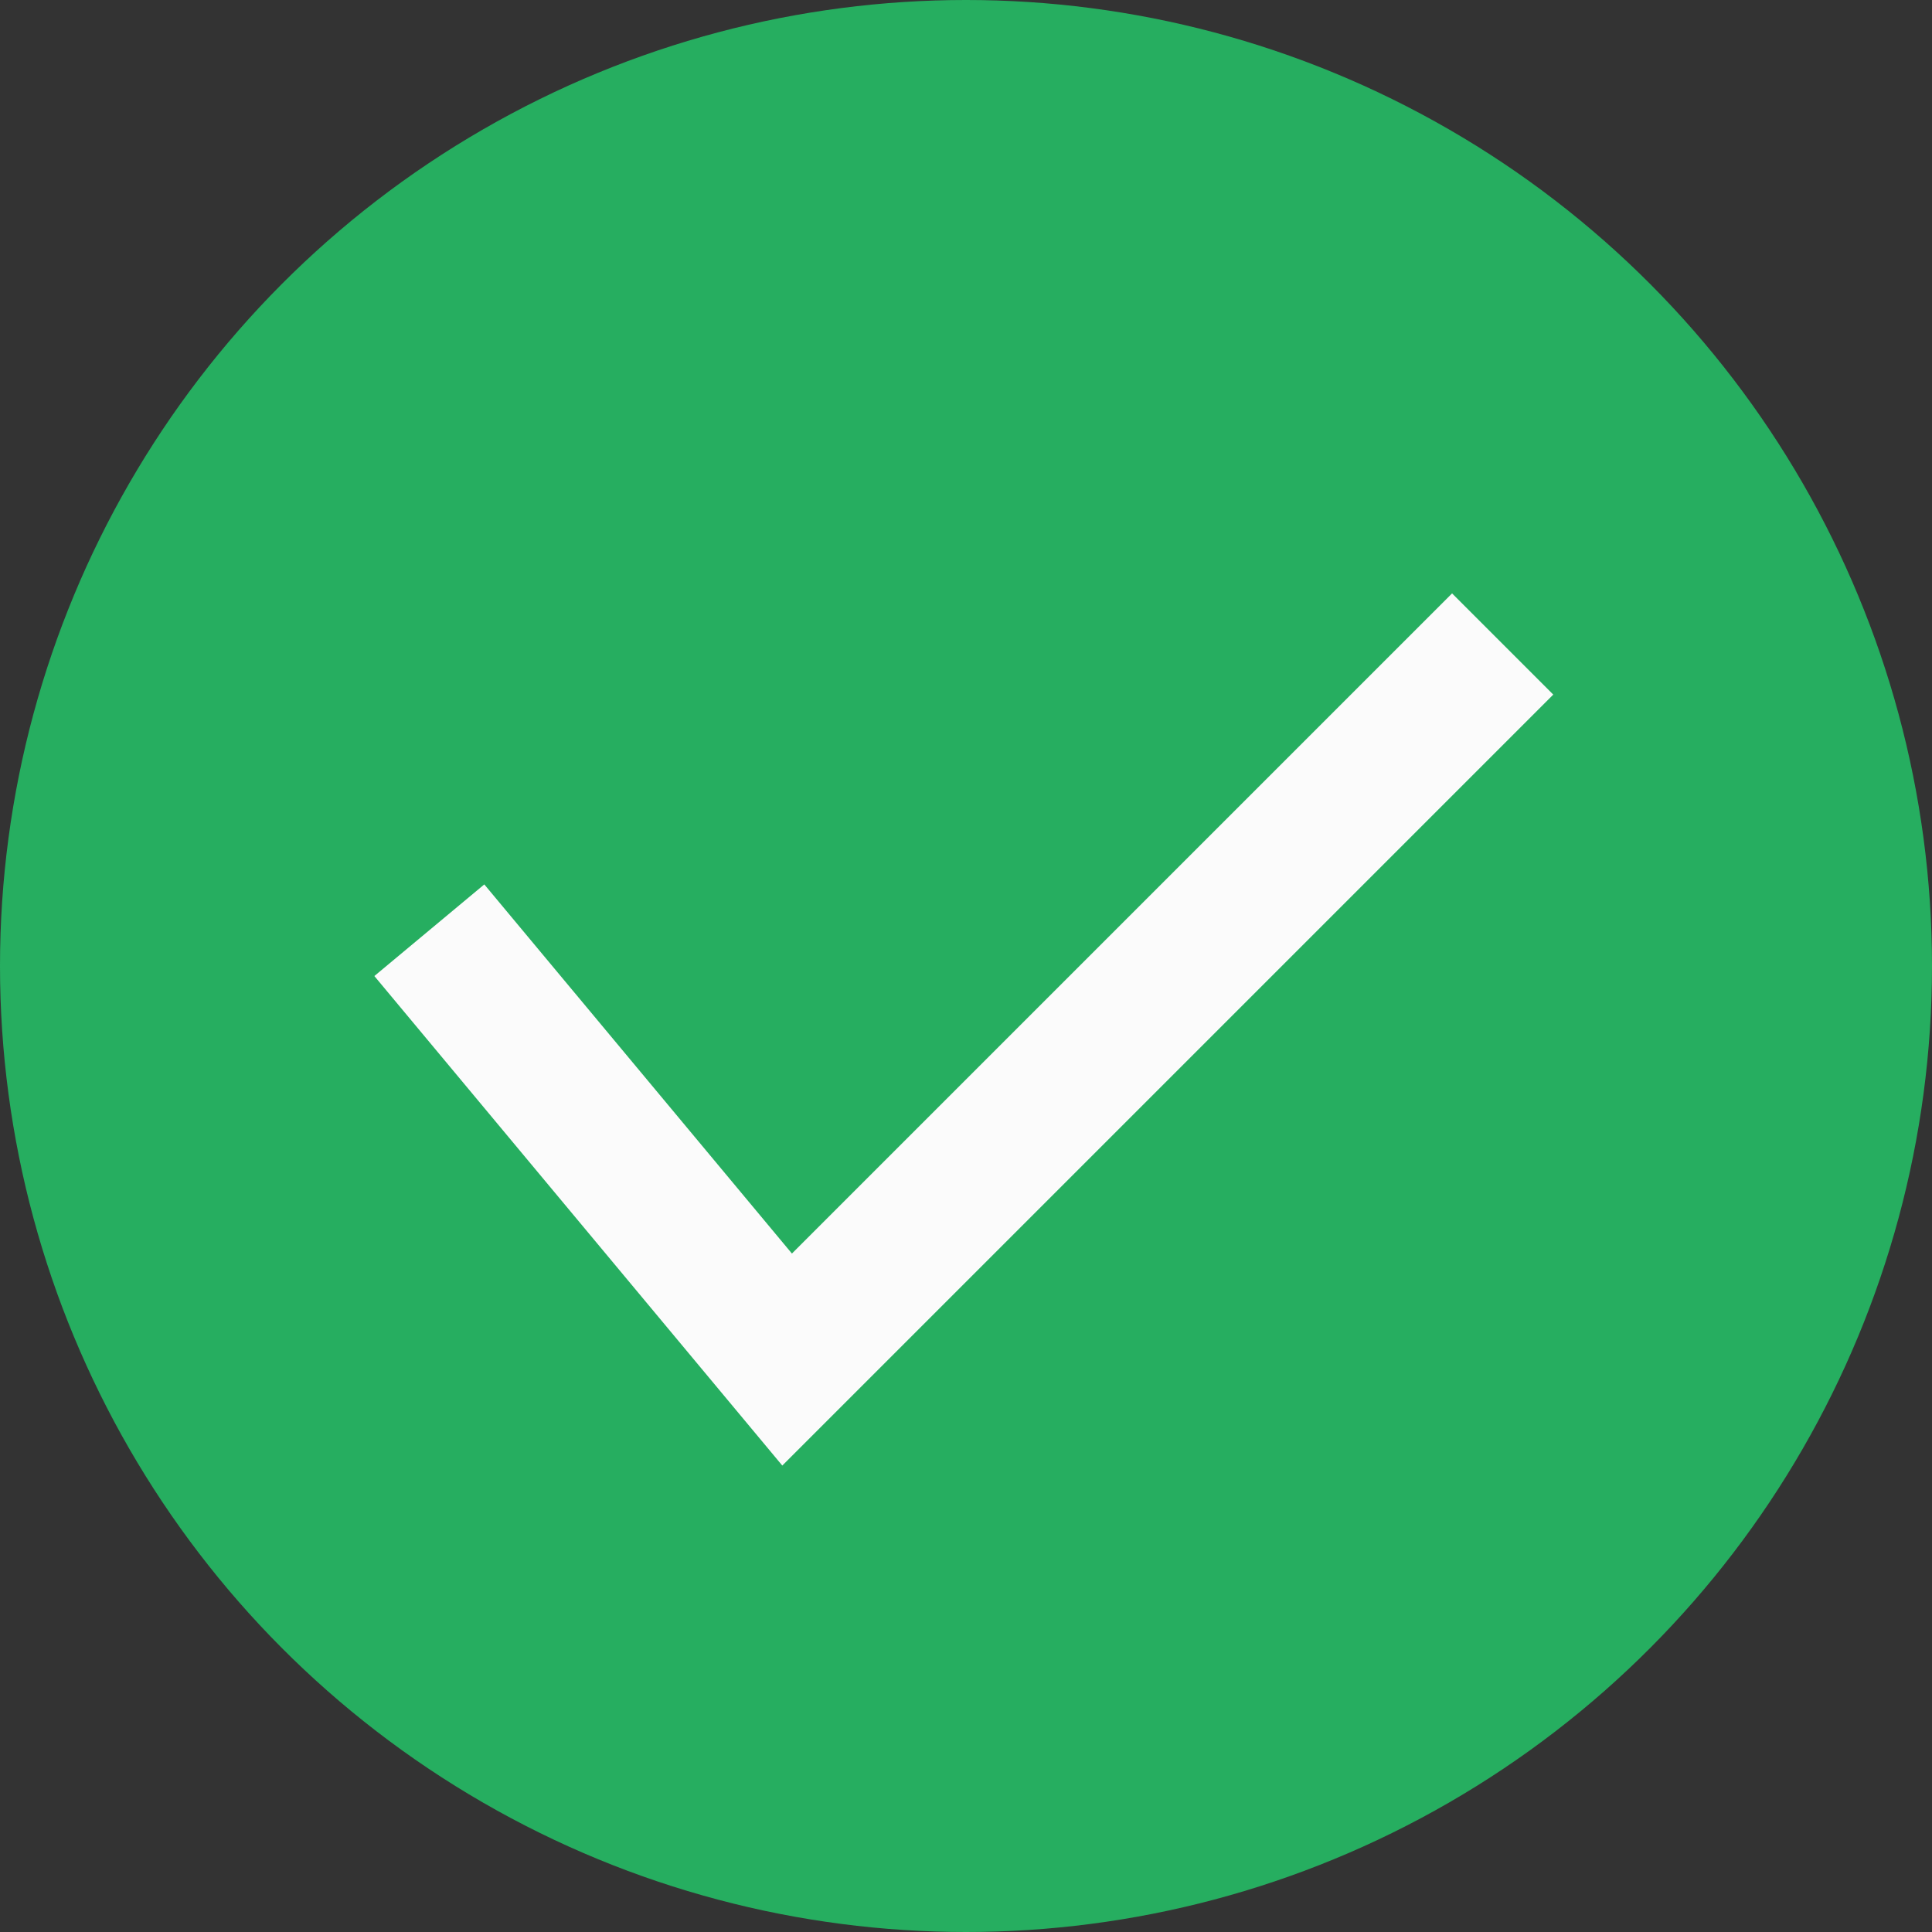
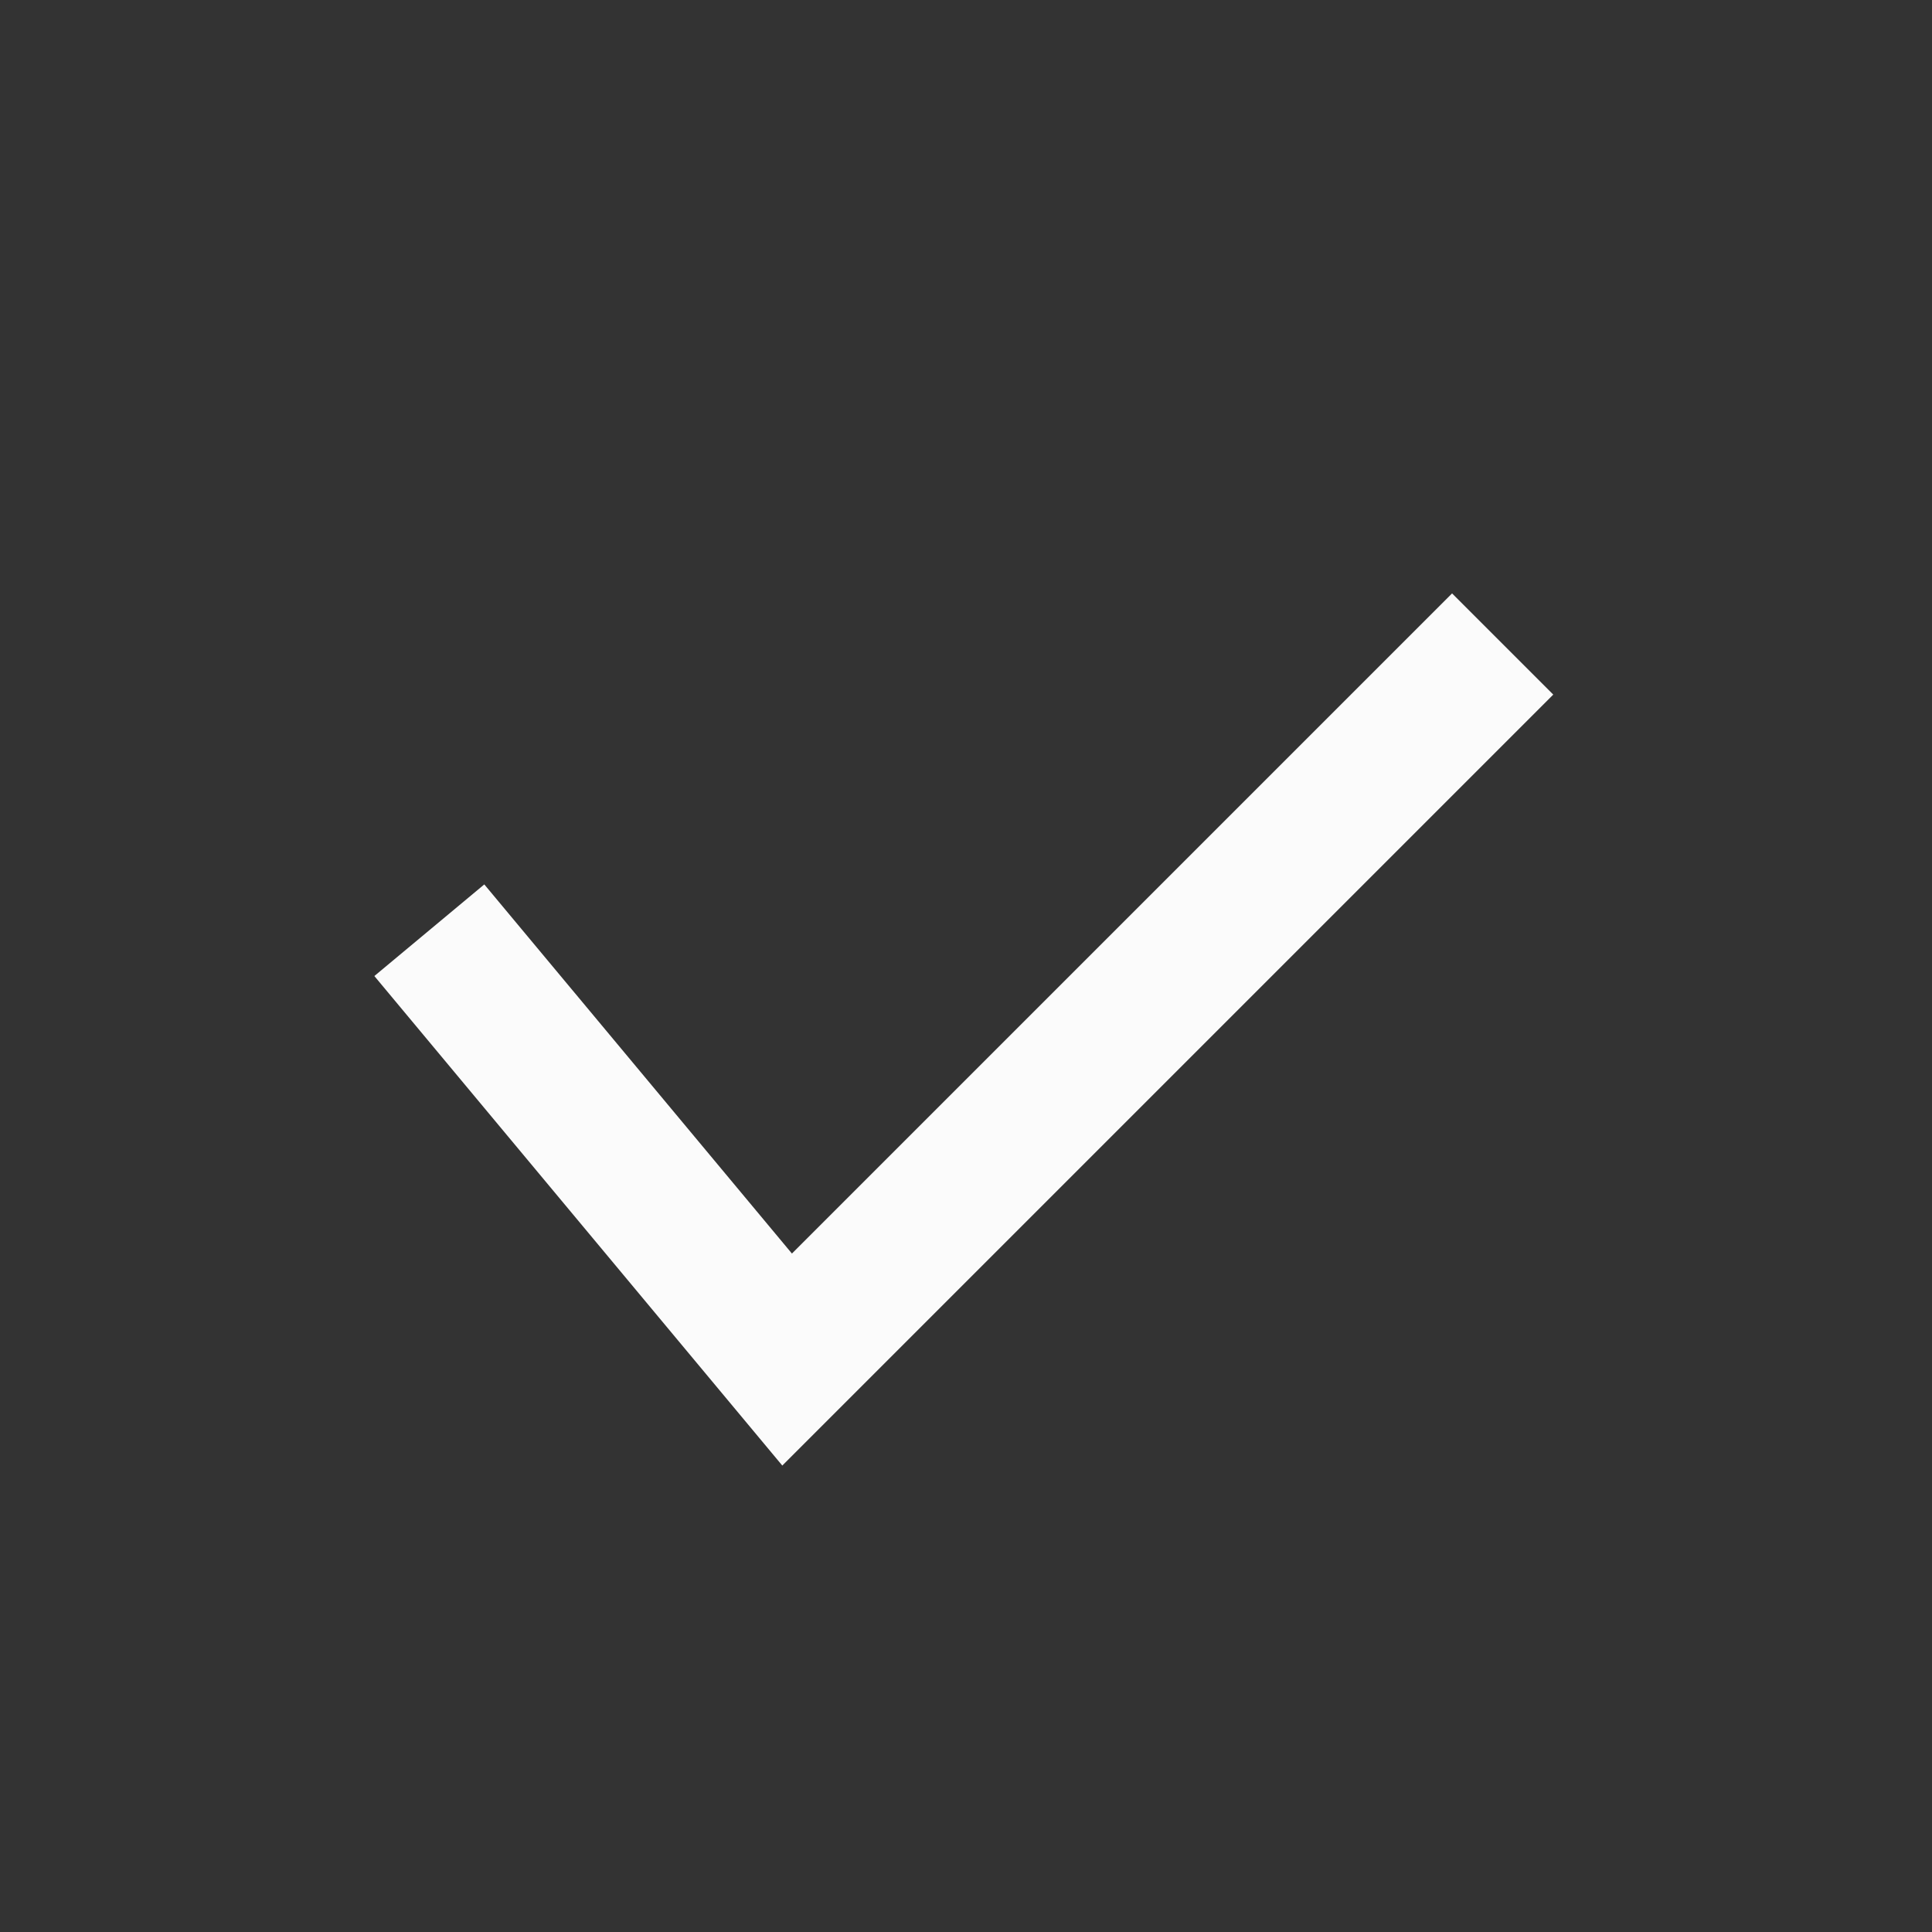
<svg xmlns="http://www.w3.org/2000/svg" width="27" height="27" viewBox="0 0 27 27" fill="none">
  <rect x="0" y="0" width="27" height="27" fill="#333333" stroke="none" />
-   <circle cx="13.5" cy="13.5" r="13.5" fill="#26AE60" />
  <path d="M6 13L11 19L21 9" stroke="#FBFBFB" stroke-width="2" />
</svg>